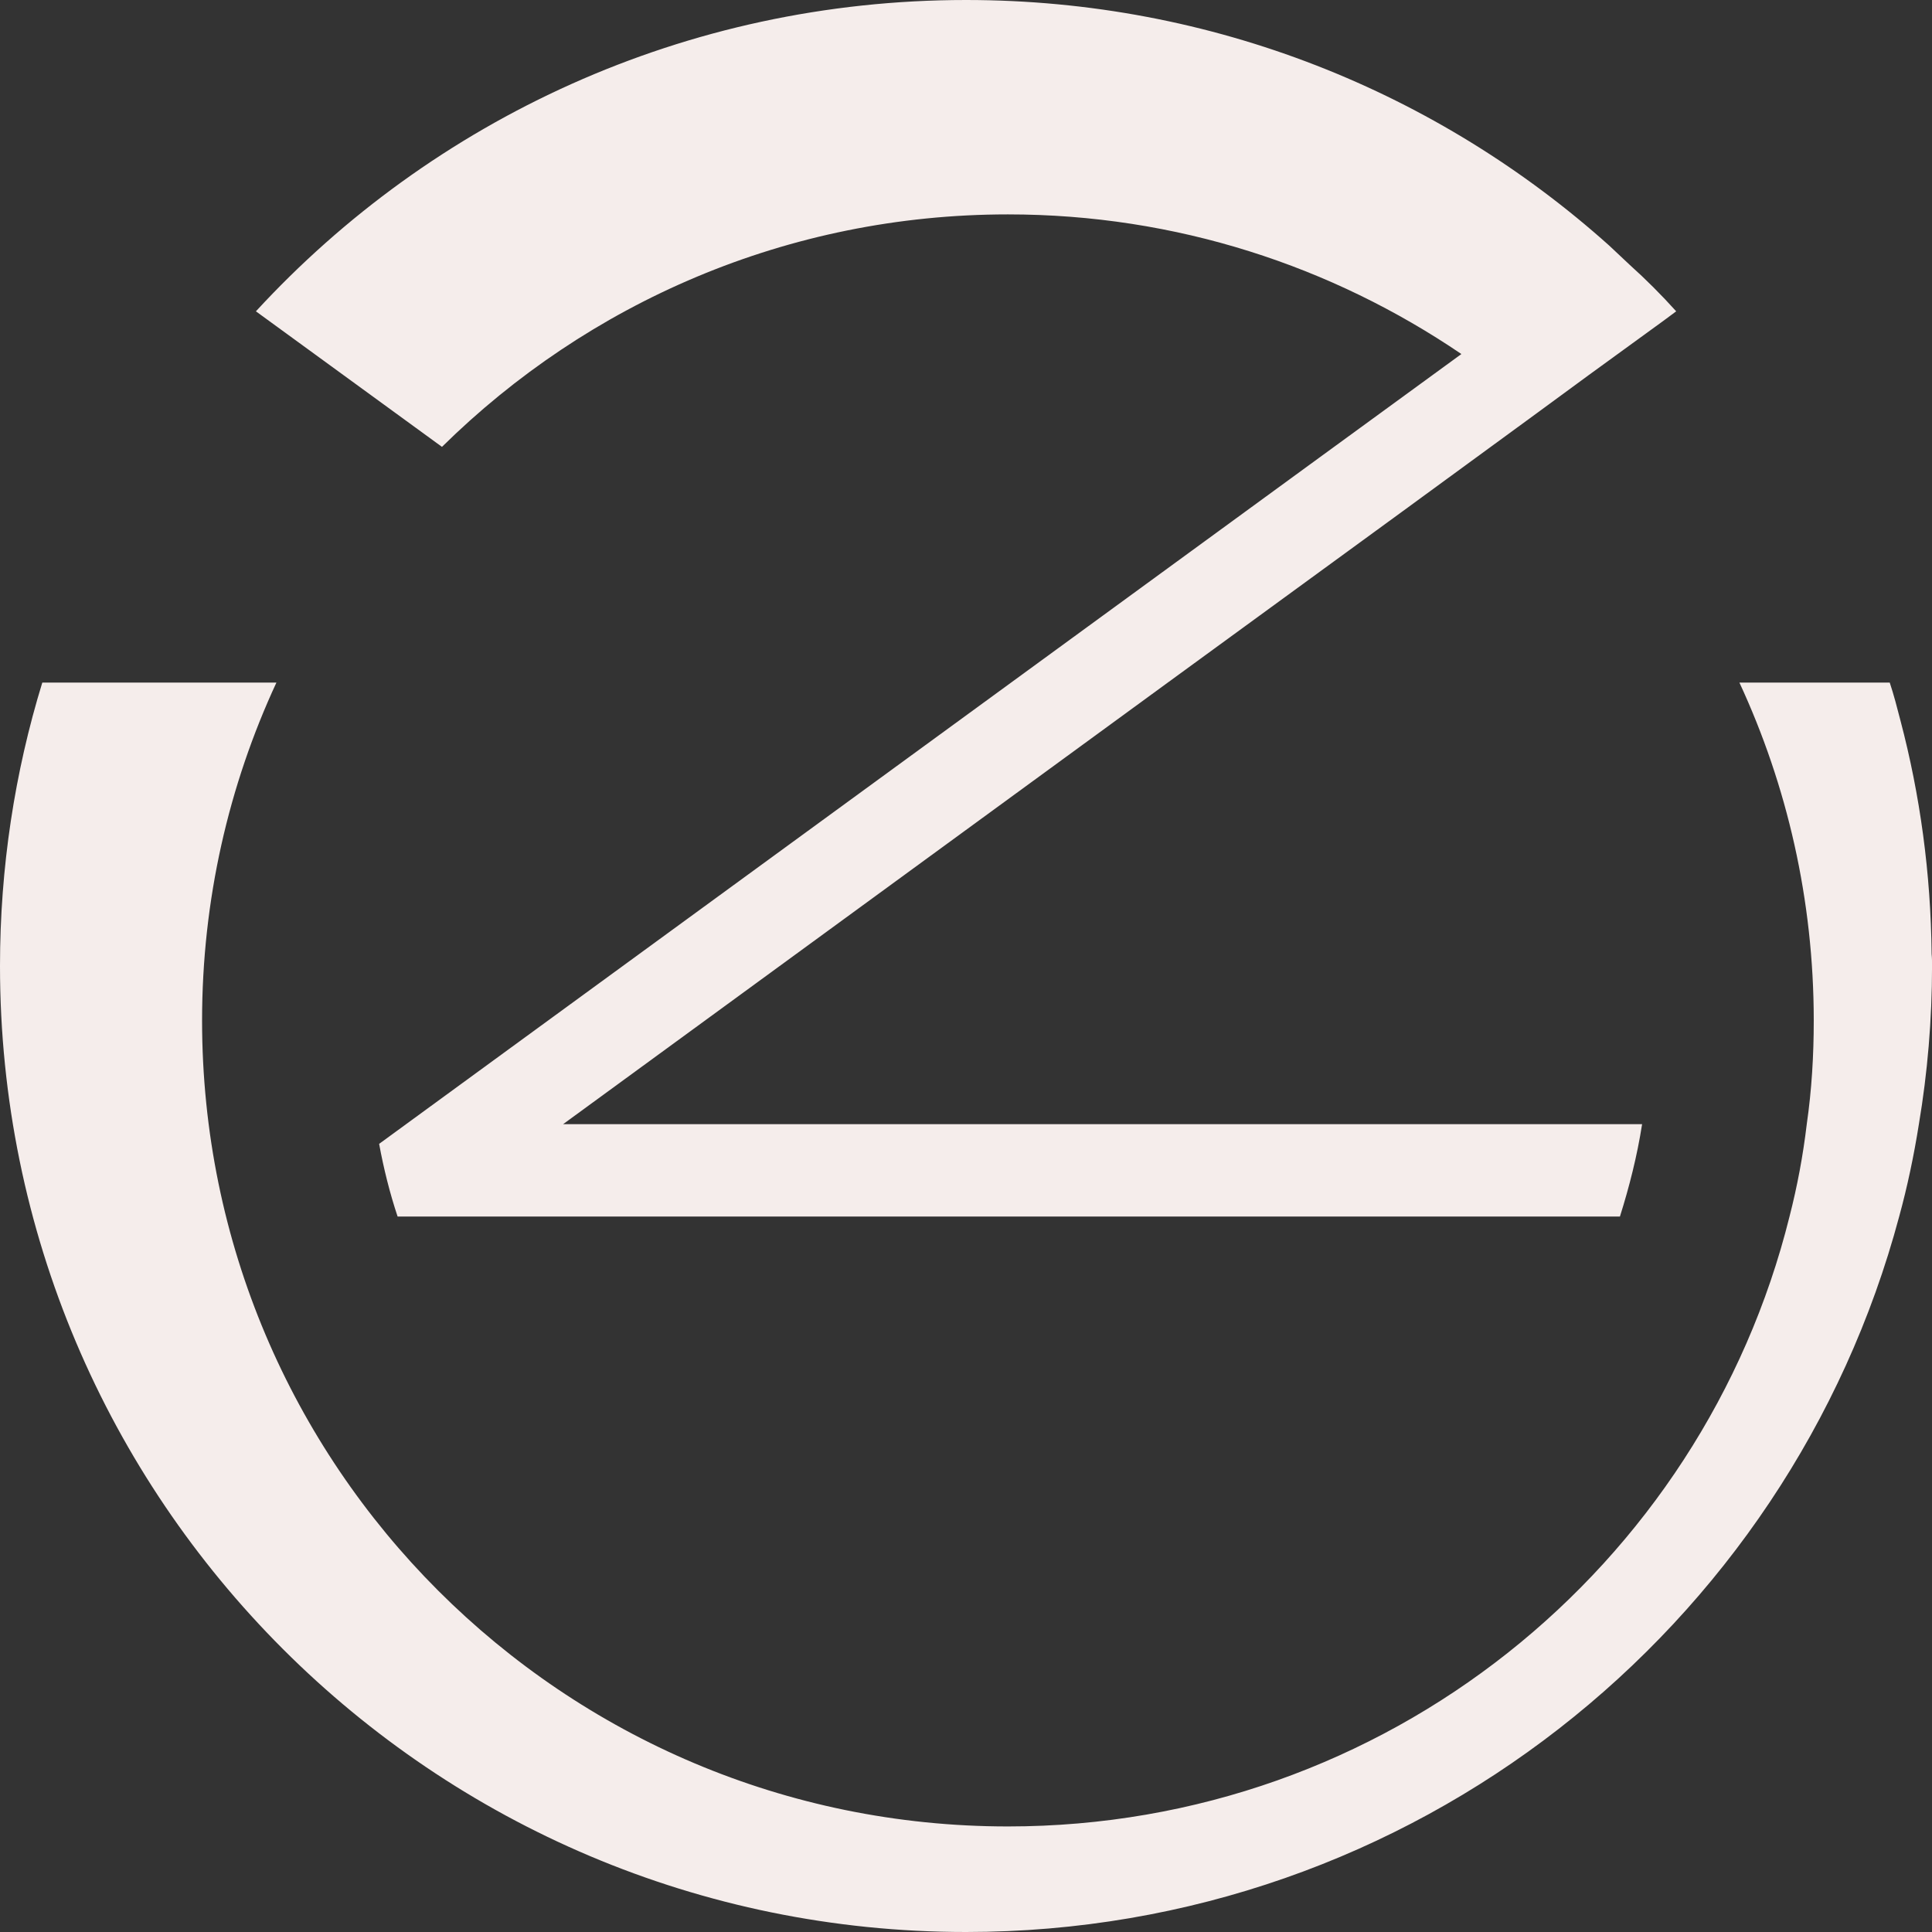
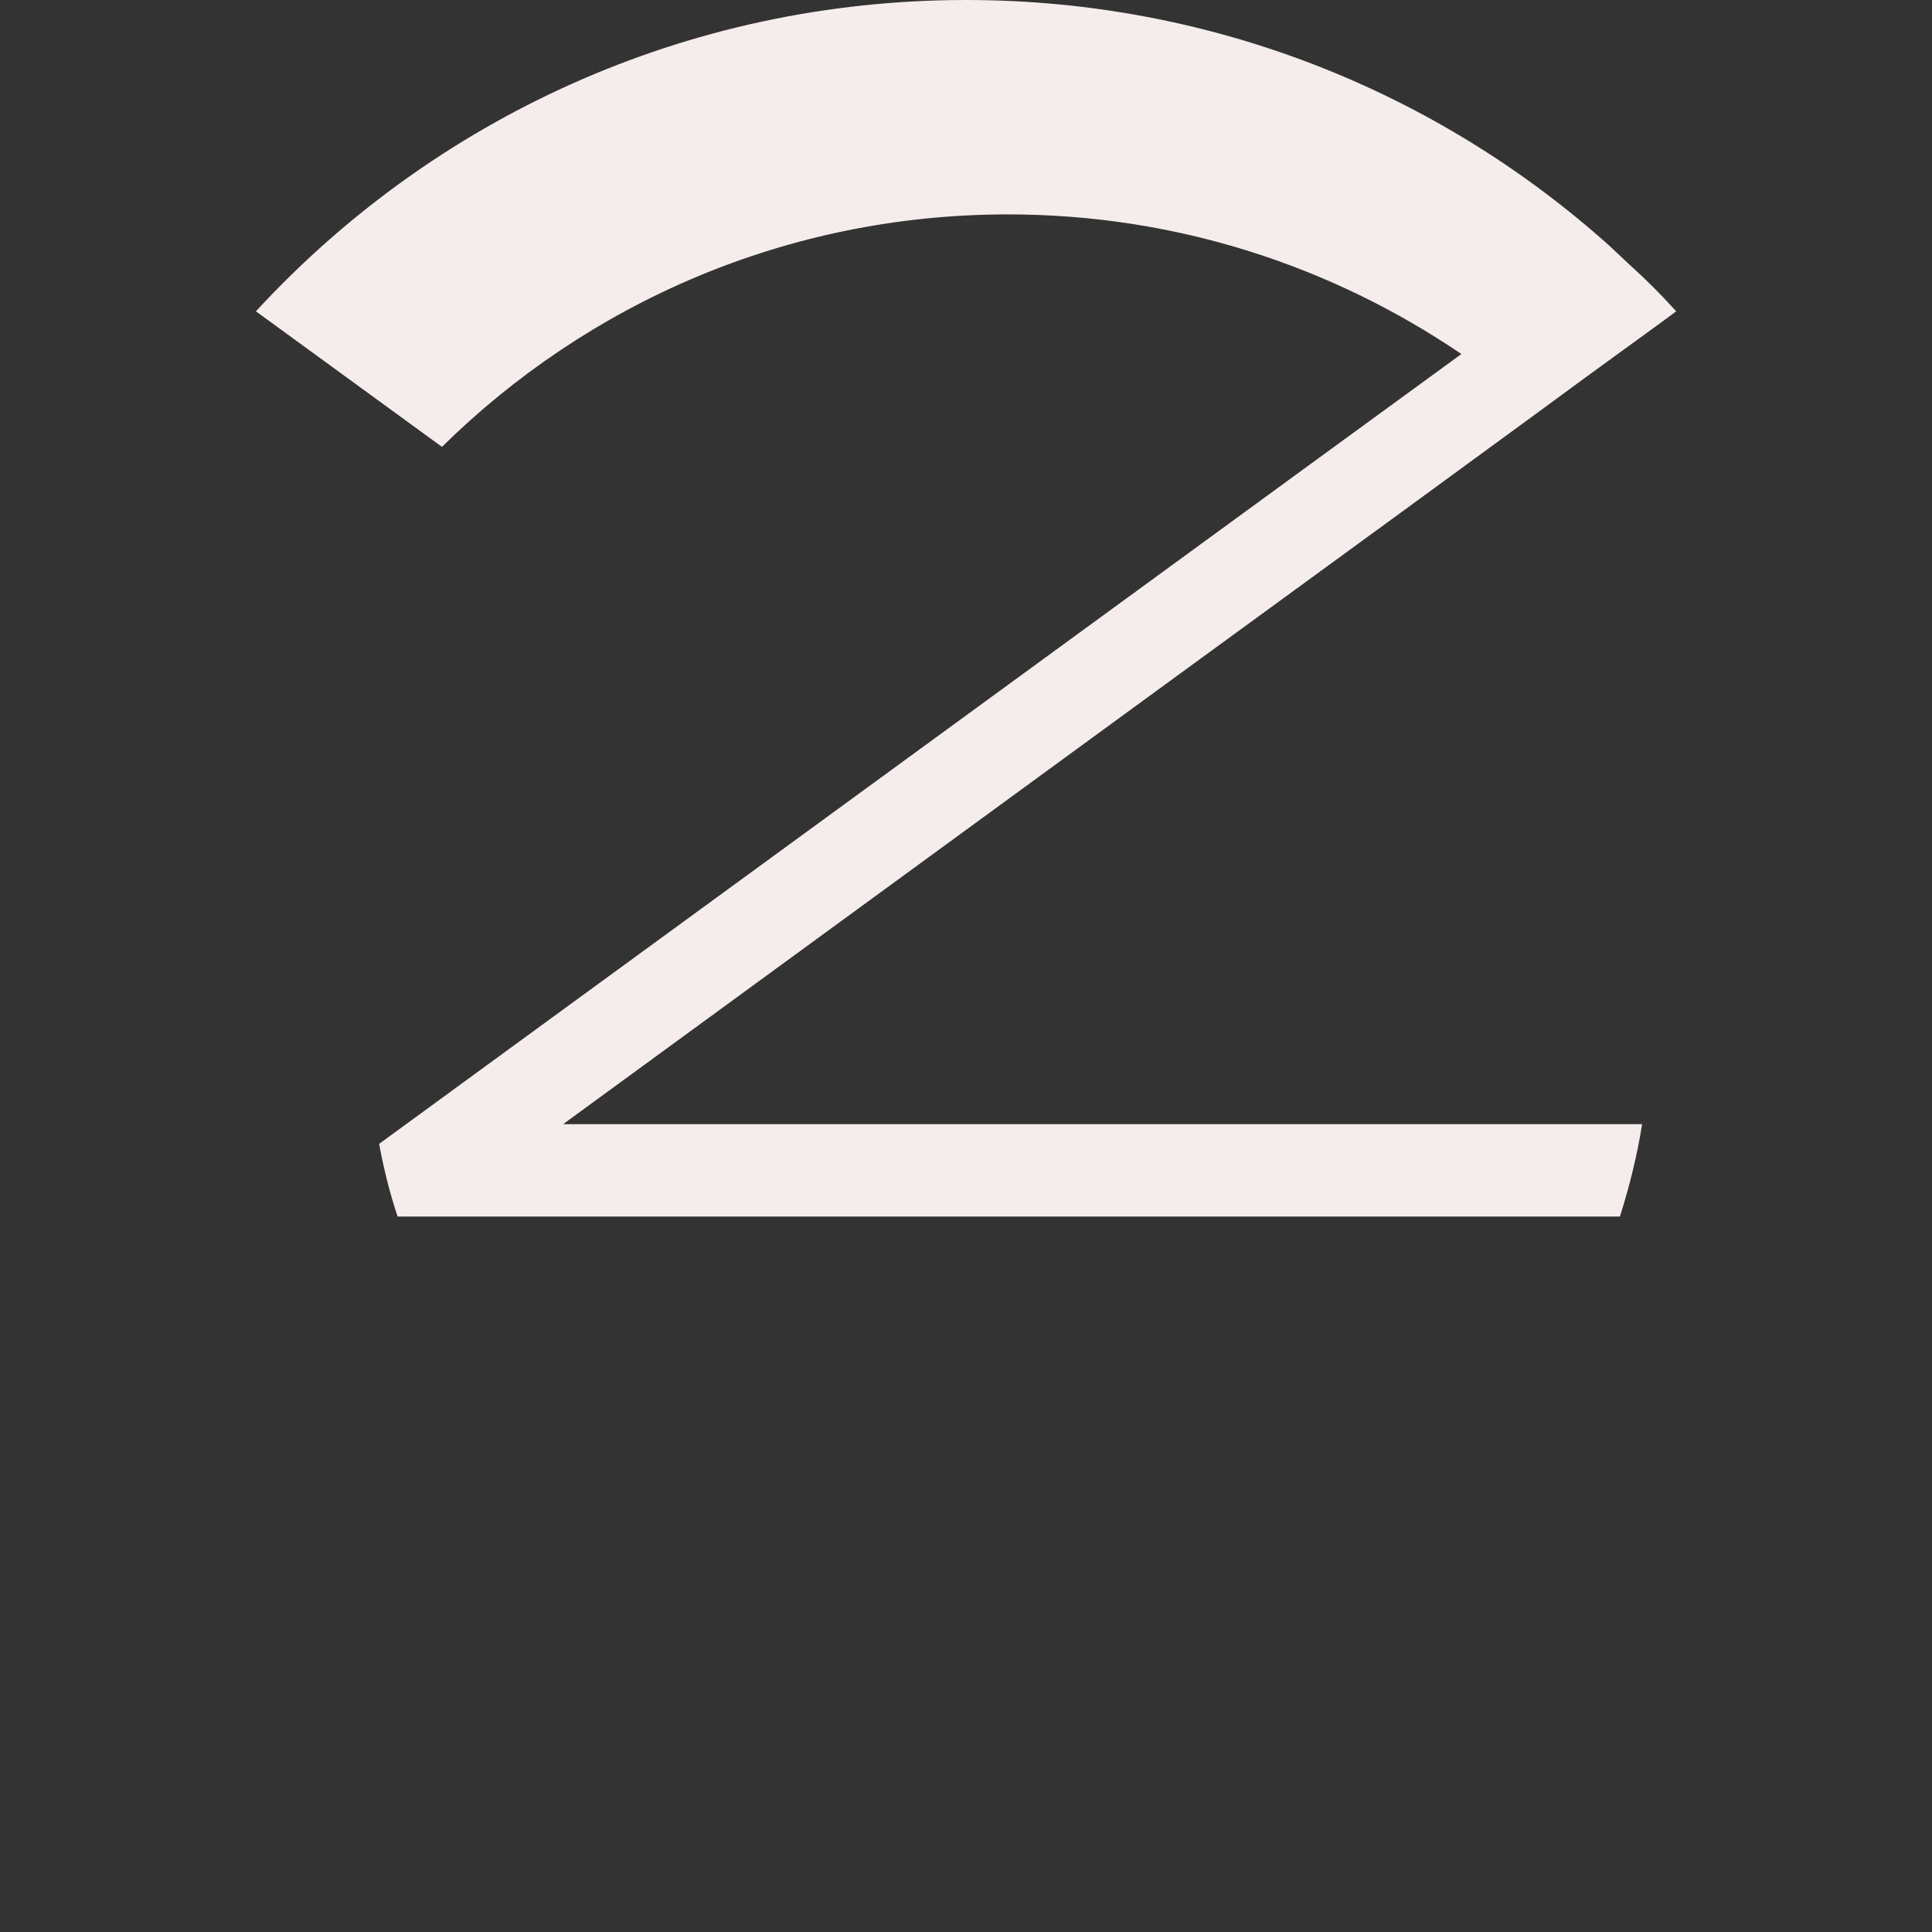
<svg xmlns="http://www.w3.org/2000/svg" width="478" height="478" viewBox="0 0 478 478" fill="none">
  <rect x="0" y="0" width="478" height="478" fill="#333333" stroke="none" />
  <path d="M249.378 53.044C291.042 53.044 329.555 65.848 361.564 87.594L326.303 113.304L125.811 259.633L93.802 283.005C94.919 289.103 96.444 295.2 98.374 300.992H400.789C403.126 293.574 405.057 285.952 406.276 278.128H139.326L288.908 168.889L346.728 126.717L380.364 102.126L392.964 92.879L411.56 79.364L414.711 77.026C411.052 72.962 407.191 69.1 403.228 65.543L398.147 60.767C355.975 22.966 300.187 0 239.013 0C169.507 0 106.91 29.672 63.316 77.026L109.349 110.56C145.424 74.994 194.81 53.044 249.378 53.044Z" fill="#F5EDEB" />
-   <path d="M477.908 236.048C477.705 216.03 475.063 196.722 470.185 178.228C469.372 175.078 468.559 171.927 467.543 168.879H430.351C442.139 194.283 448.744 222.635 448.744 252.51C448.744 261.148 448.236 269.684 447.016 278.118C446.102 285.841 444.679 293.462 442.748 300.982C421.206 387.662 342.858 451.884 249.37 451.884C139.216 451.884 49.996 362.664 49.996 252.51C49.996 222.635 56.601 194.283 68.389 168.879H10.467C3.658 191.032 0 214.607 0 238.995C0 370.997 107.003 478 239.005 478C349.565 478 442.647 402.905 469.88 300.982C471.913 293.564 473.539 285.841 474.758 278.118C476.892 265.416 478.01 252.307 478.01 238.995C478.01 237.979 478.01 237.064 477.908 236.048Z" fill="#F5EDEB" />
</svg>